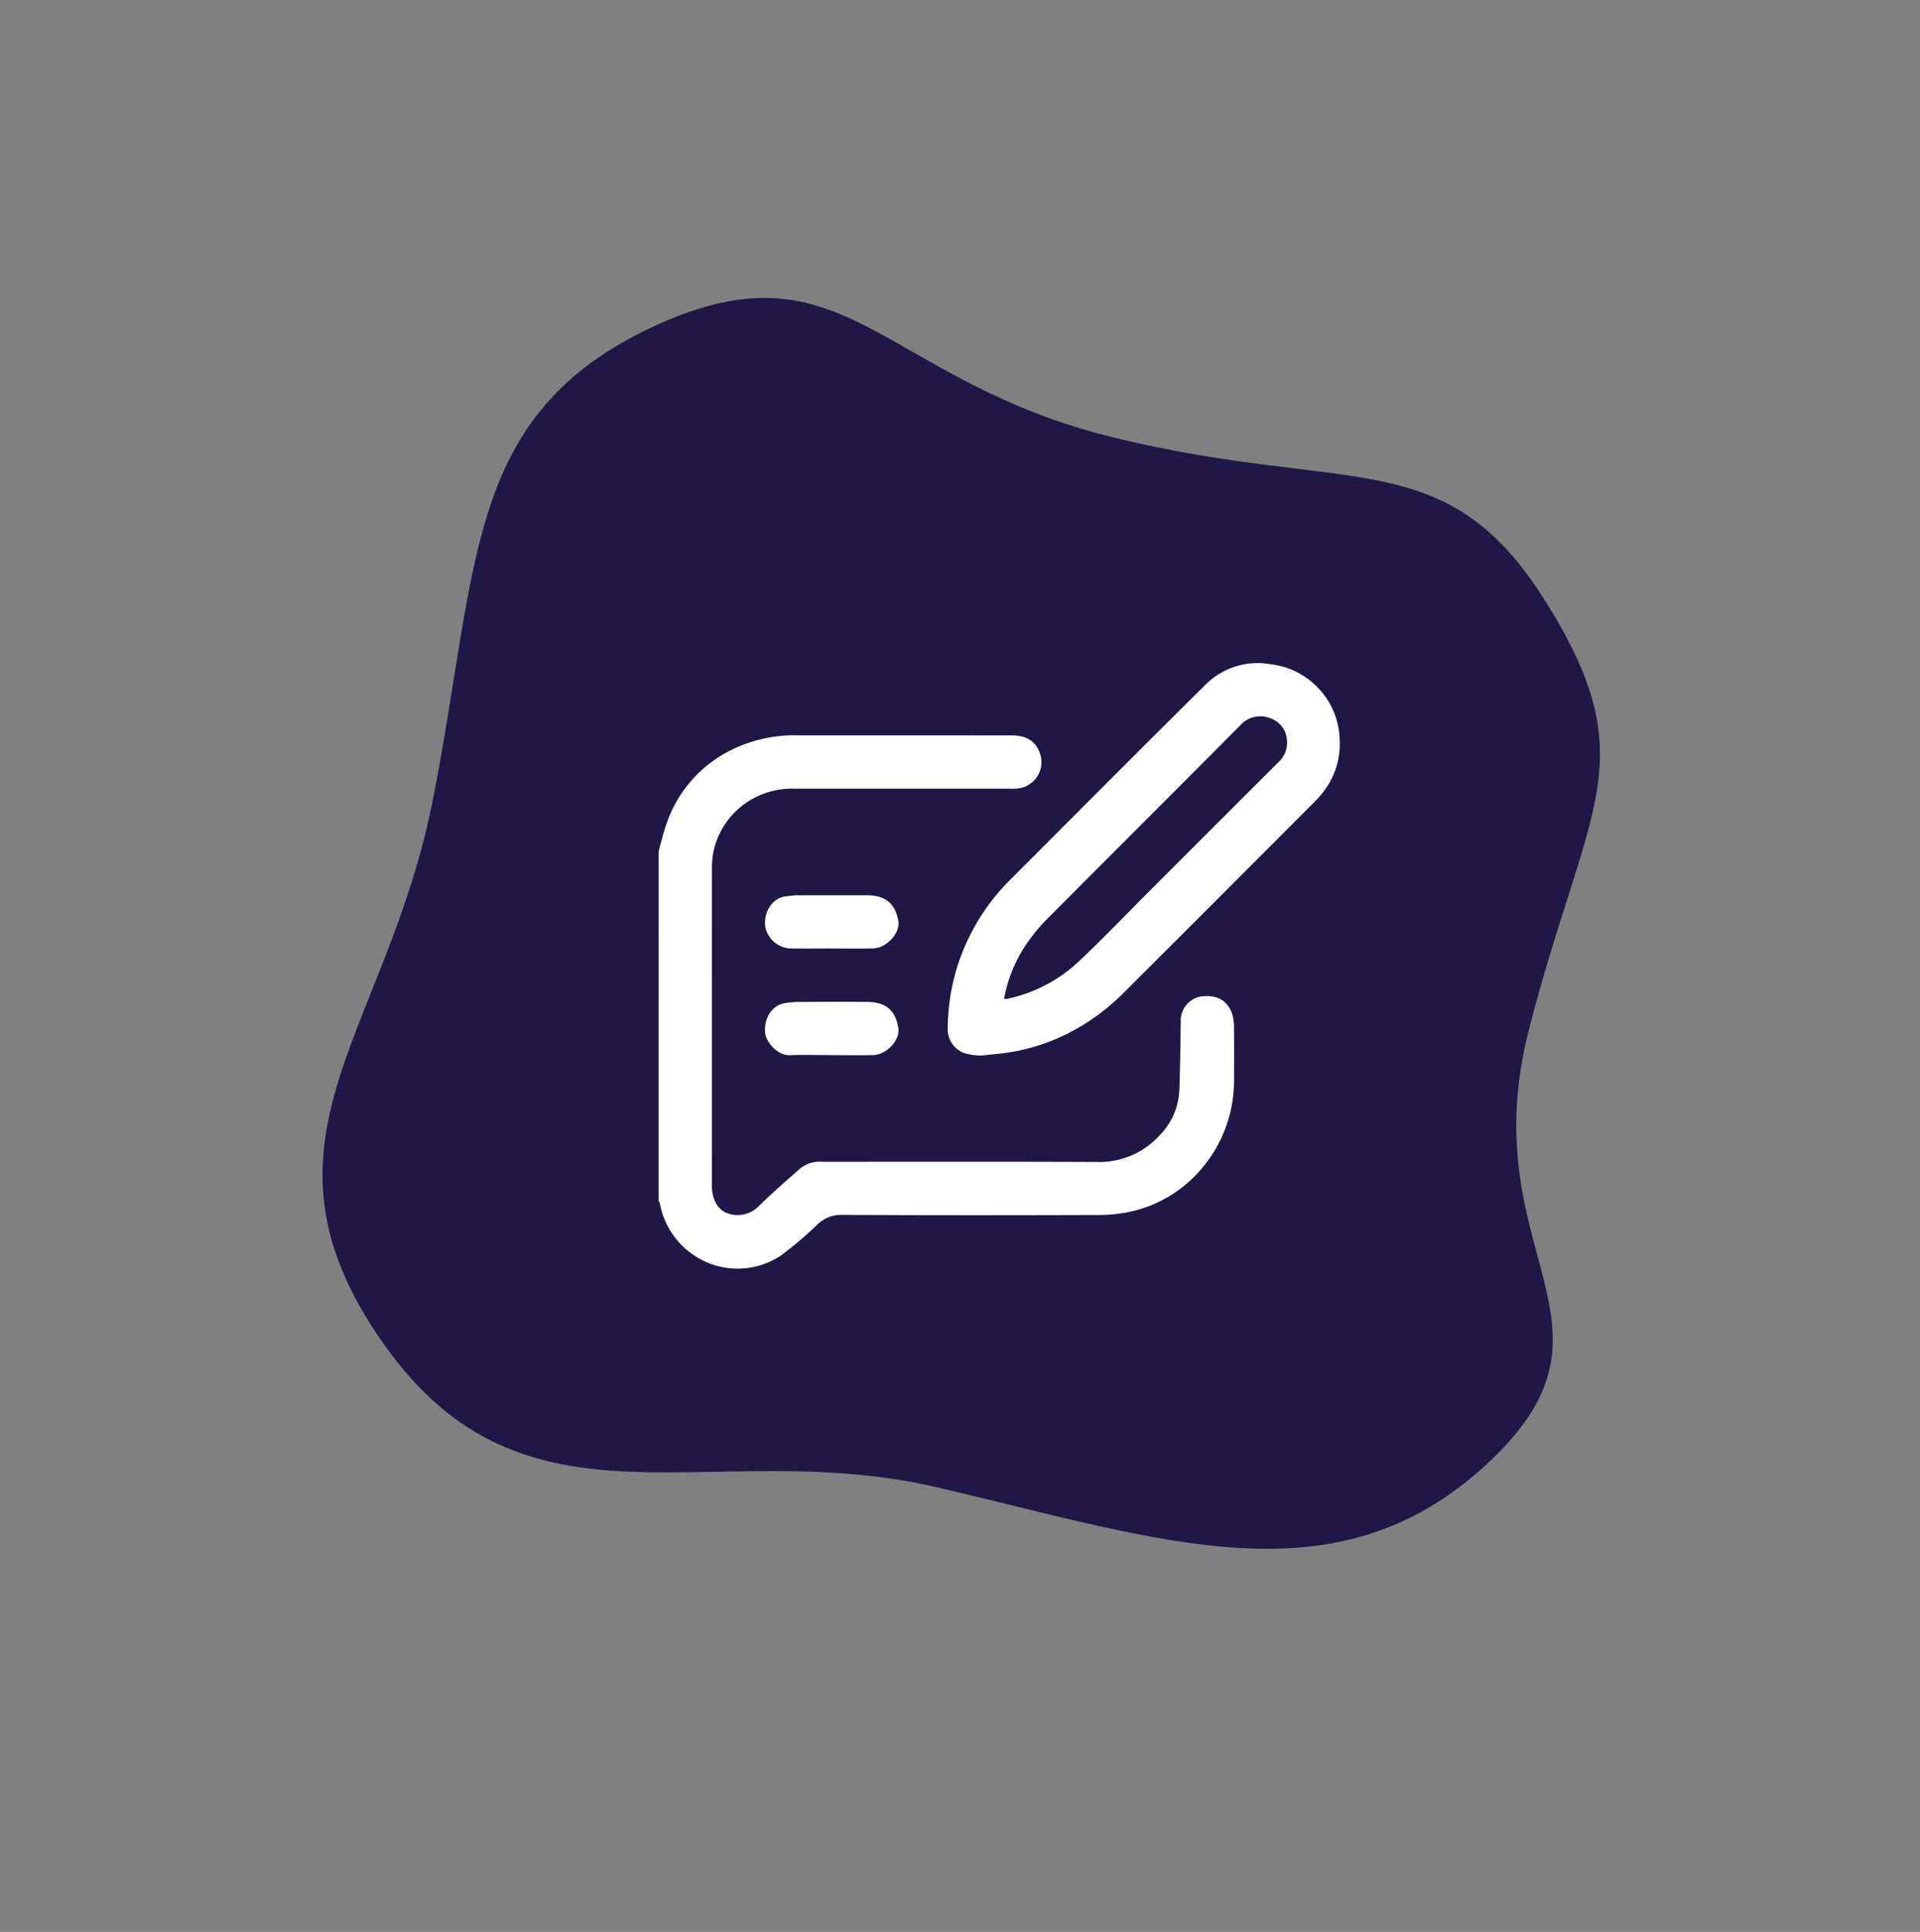
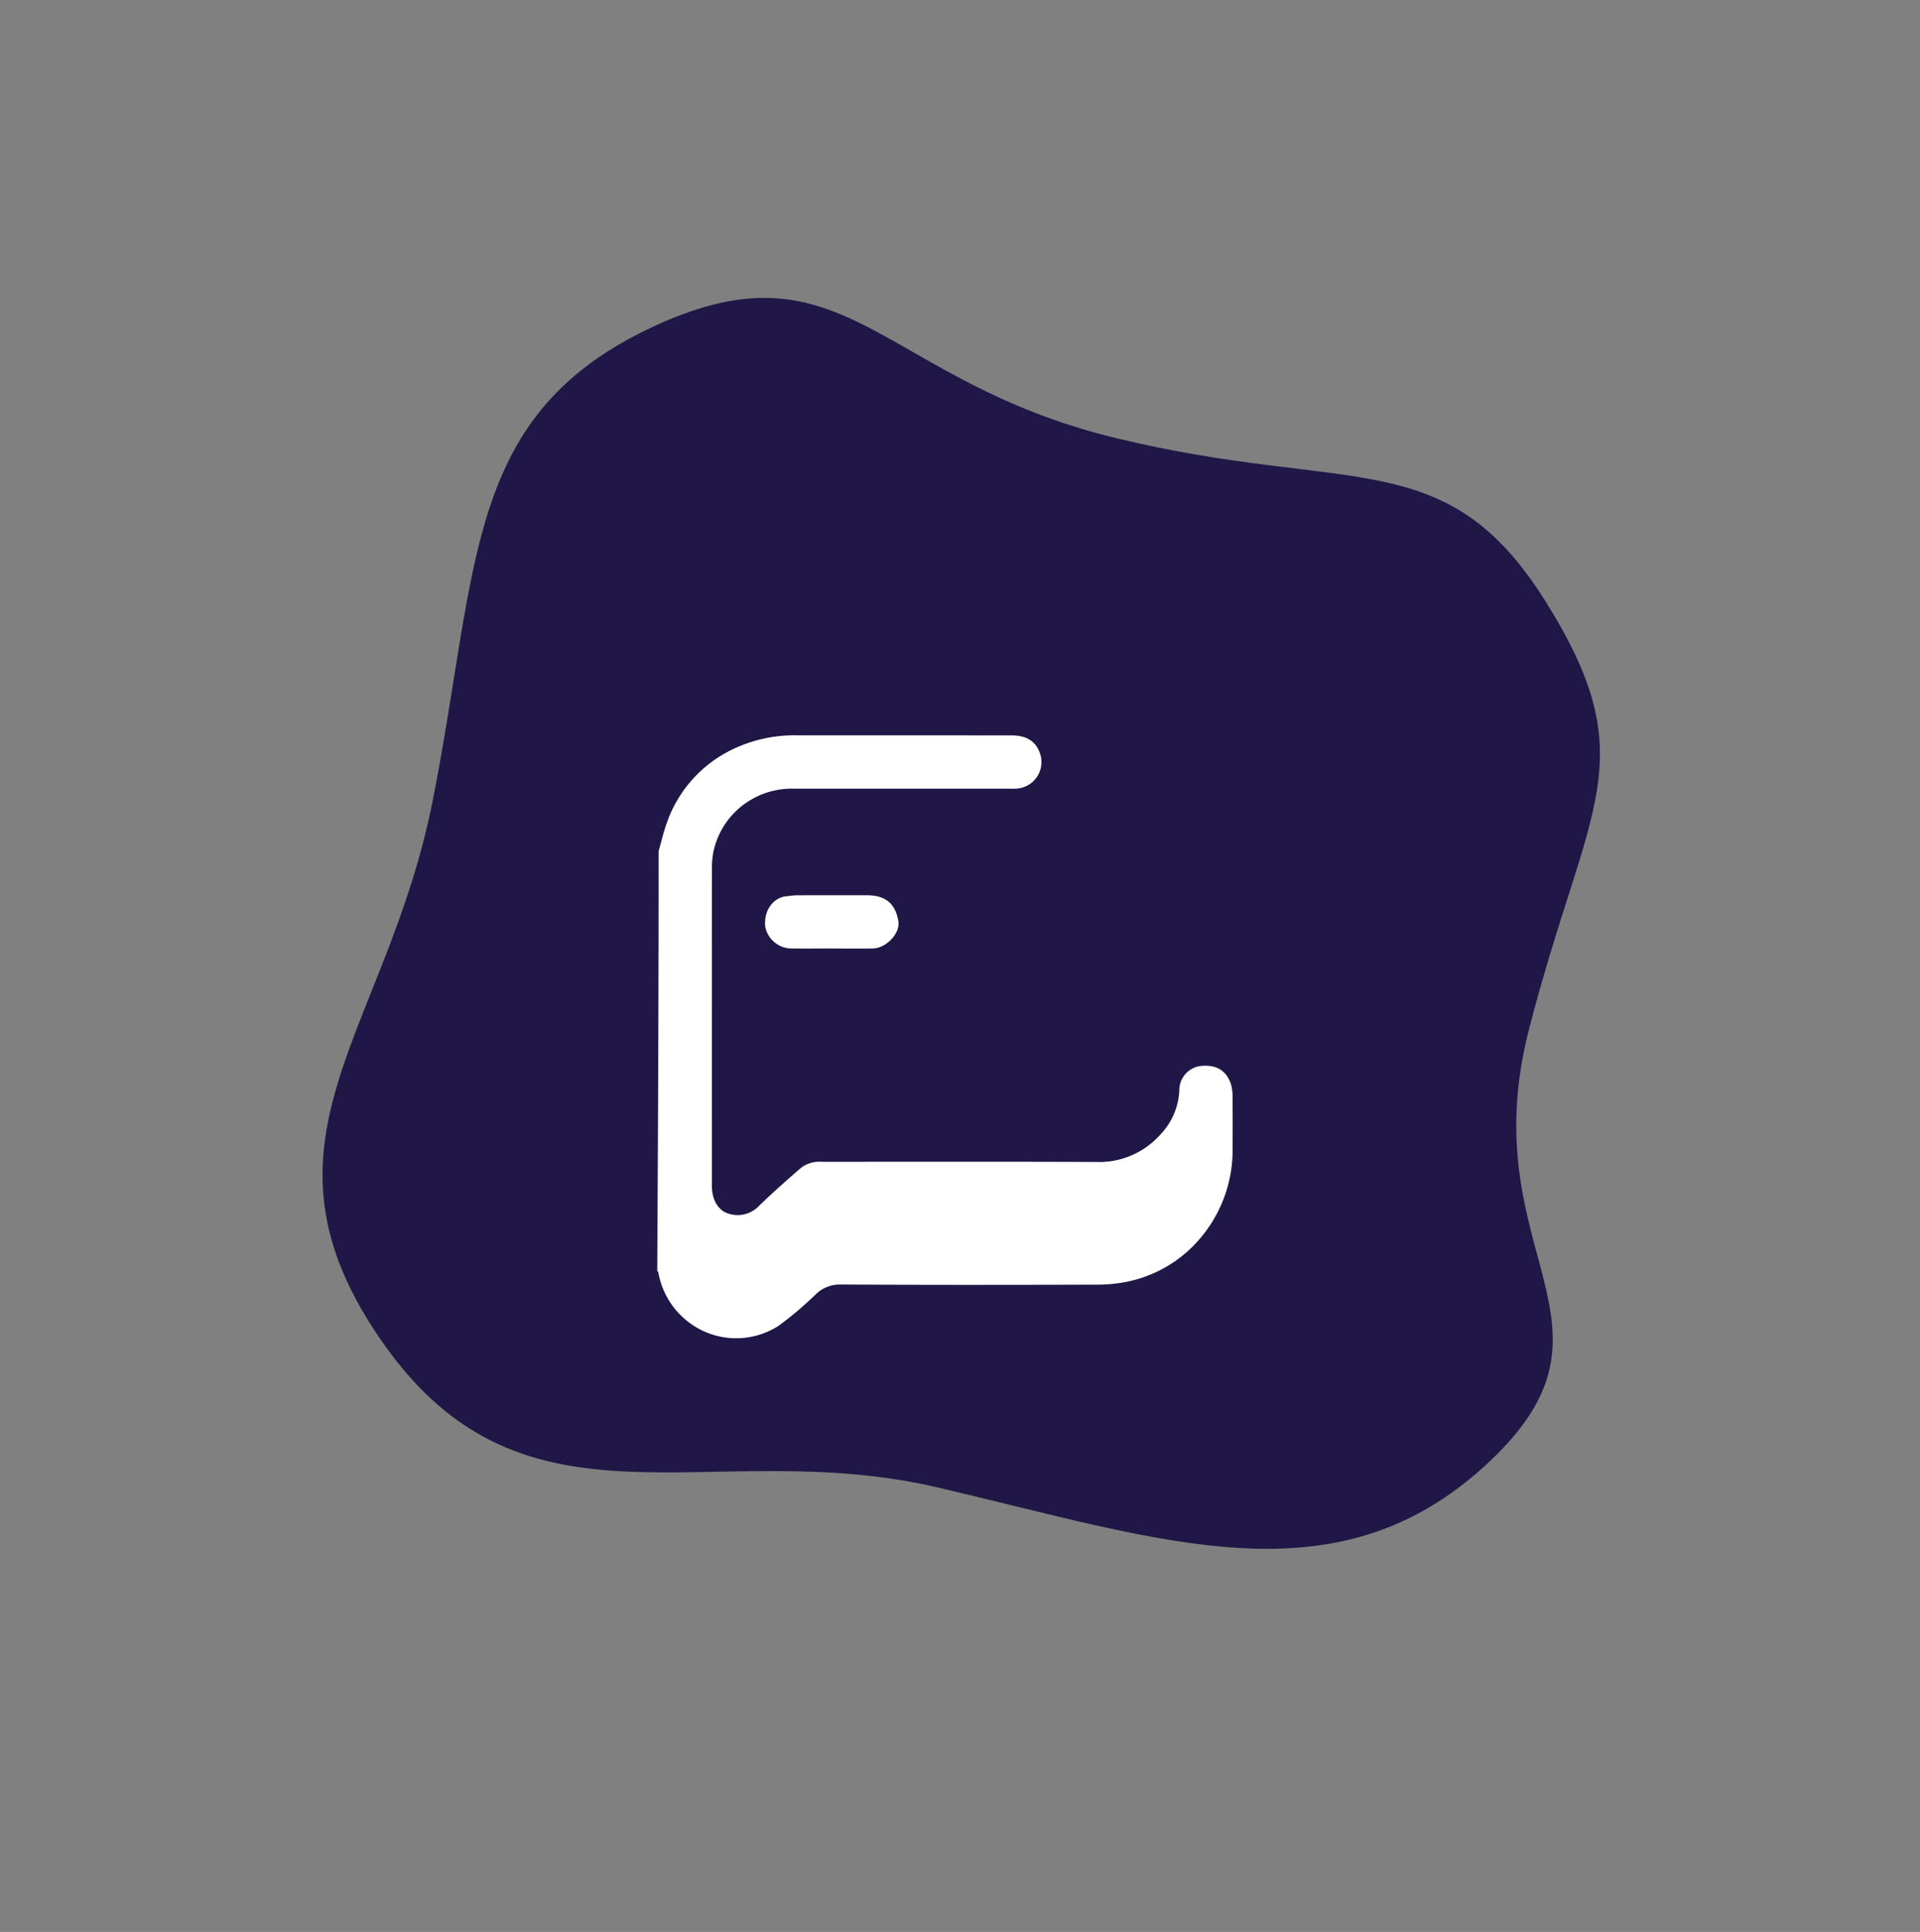
<svg xmlns="http://www.w3.org/2000/svg" width="342.762" height="344.809" viewBox="0 0 342.762 344.809">
  <rect x="0" y="0" width="342.762" height="344.809" fill="#808080" stroke="none" />
  <g id="Groupe_511" data-name="Groupe 511" transform="translate(18932 -9933.999)">
    <g id="Groupe_64" data-name="Groupe 64" transform="translate(-20318.602 8840.987)">
      <g id="Composant_5_3" data-name="Composant 5 – 3" transform="translate(1386.609 1093)">
        <path id="Tracé_14090" data-name="Tracé 14090" d="M175.886,49.582C146.54,20.1,126.574-5.835,90.315,1.149S73.088,34.315,42.973,62.937,0,92.286,0,126.02s19.6,34.761,49.717,65.6,21.823,55.7,59.007,60.473,49.042-19.266,78.386-50.617,61.475-33.657,59.02-77.785S205.231,79.057,175.886,49.582Z" transform="matrix(-0.848, 0.53, -0.53, -0.848, 342.753, 214.301)" fill="#201747" />
      </g>
    </g>
    <g id="Calque_1-2" transform="translate(-18814.41 10052.389)">
-       <path id="Tracé_15182" data-name="Tracé 15182" d="M-.007,61.115c.467-1.639.851-3.3,1.417-4.907A22.861,22.861,0,0,1,12.586,43.265a25.408,25.408,0,0,1,12.3-2.8q19.08,0,38.161.01c2.15,0,4.015.721,4.882,2.849a4.742,4.742,0,0,1-3.881,6.632,12.545,12.545,0,0,1-1.426.025H24.22a14.412,14.412,0,0,0-8.534,2.474,14.135,14.135,0,0,0-5.93,8.861,15.446,15.446,0,0,0-.248,3.138Q9.49,92.7,9.5,120.937c0,2.293,1.051,4.231,2.763,4.821a5.274,5.274,0,0,0,5.749-1.42c2.4-2.306,4.9-4.526,7.416-6.7a5.442,5.442,0,0,1,3.71-1.061c16.325,0,32.653-.041,48.978.032a14.614,14.614,0,0,0,11.4-4.847,12.2,12.2,0,0,0,3.427-7.893c.159-4.142.2-8.286.254-12.431a4.362,4.362,0,0,1,3.573-4.361c3.278-.441,5.015,1.061,5.692,3.376a8.609,8.609,0,0,1,.241,2.309c.025,2.973.035,5.946.006,8.918a24.256,24.256,0,0,1-5.117,15.3,23.194,23.194,0,0,1-13.651,8.556,28.175,28.175,0,0,1-5.685.537c-15.217.041-30.433.064-45.65-.029a6.116,6.116,0,0,0-4.434,1.88,65.21,65.21,0,0,1-6.432,5.437,13.977,13.977,0,0,1-16.115-.578,14.22,14.22,0,0,1-5.45-8.988c-.01-.051-.121-.083-.181-.121Q-.005,92.385-.007,61.115Z" transform="translate(0 -27.611)" fill="#fff" />
-       <path id="Tracé_15183" data-name="Tracé 15183" d="M168.4,70.01a12.725,12.725,0,0,1-2.992-.457,4.54,4.54,0,0,1-2.893-4.6,37.156,37.156,0,0,1,3.268-14.931,37.862,37.862,0,0,1,7.975-11.488c11.6-11.6,23.157-23.239,34.823-34.769A13.109,13.109,0,0,1,220.076.155a13.823,13.823,0,0,1,8.6,4.291,13.6,13.6,0,0,1,3.77,8.6,14,14,0,0,1-2.433,9.274,16.073,16.073,0,0,1-1.871,2.252Q211.06,41.7,193.937,58.782a38.5,38.5,0,0,1-10.3,7.429,35.348,35.348,0,0,1-11.847,3.449c-1.086.114-2.172.226-3.383.349Zm4.17-10.141a1.664,1.664,0,0,0,.464.029A26.72,26.72,0,0,0,185.8,53.31c4.326-4.072,8.436-8.375,12.638-12.577q11.558-11.558,23.122-23.109a4.653,4.653,0,0,0,1.521-3.726,4.447,4.447,0,0,0-2.938-4.091,4.829,4.829,0,0,0-5.4,1.239c-11.5,11.586-23.071,23.106-34.588,34.676a32.449,32.449,0,0,0-3.36,4.037,25.225,25.225,0,0,0-4.218,10.109Z" transform="translate(-110.909 0)" fill="#fff" />
+       <path id="Tracé_15182" data-name="Tracé 15182" d="M-.007,61.115c.467-1.639.851-3.3,1.417-4.907A22.861,22.861,0,0,1,12.586,43.265a25.408,25.408,0,0,1,12.3-2.8q19.08,0,38.161.01c2.15,0,4.015.721,4.882,2.849a4.742,4.742,0,0,1-3.881,6.632,12.545,12.545,0,0,1-1.426.025H24.22a14.412,14.412,0,0,0-8.534,2.474,14.135,14.135,0,0,0-5.93,8.861,15.446,15.446,0,0,0-.248,3.138Q9.49,92.7,9.5,120.937c0,2.293,1.051,4.231,2.763,4.821a5.274,5.274,0,0,0,5.749-1.42c2.4-2.306,4.9-4.526,7.416-6.7a5.442,5.442,0,0,1,3.71-1.061c16.325,0,32.653-.041,48.978.032a14.614,14.614,0,0,0,11.4-4.847,12.2,12.2,0,0,0,3.427-7.893a4.362,4.362,0,0,1,3.573-4.361c3.278-.441,5.015,1.061,5.692,3.376a8.609,8.609,0,0,1,.241,2.309c.025,2.973.035,5.946.006,8.918a24.256,24.256,0,0,1-5.117,15.3,23.194,23.194,0,0,1-13.651,8.556,28.175,28.175,0,0,1-5.685.537c-15.217.041-30.433.064-45.65-.029a6.116,6.116,0,0,0-4.434,1.88,65.21,65.21,0,0,1-6.432,5.437,13.977,13.977,0,0,1-16.115-.578,14.22,14.22,0,0,1-5.45-8.988c-.01-.051-.121-.083-.181-.121Q-.005,92.385-.007,61.115Z" transform="translate(0 -27.611)" fill="#fff" />
      <path id="Tracé_15184" data-name="Tracé 15184" d="M71.58,139.826c-2.455,0-4.913.035-7.365-.01a4.812,4.812,0,0,1-4.383-3.9c-.3-3.008,1.585-5.215,3.748-5.4.623-.051,1.245-.181,1.868-.181,4.157-.016,8.318-.006,12.476-.01,2.862,0,5.107,1.035,5.682,4.685.327,2.083-2.128,4.758-4.535,4.809-2.493.054-4.99.013-7.486.013v-.006Z" transform="translate(-40.814 -88.934)" fill="#fff" />
-       <path id="Tracé_15185" data-name="Tracé 15185" d="M71.51,199.708c-2.455,0-4.913-.06-7.365.019-2.2.07-4.177-2.455-4.319-3.868-.311-3.033,1.5-5.2,3.691-5.444a18.978,18.978,0,0,1,1.985-.187c4.2-.016,8.4-.035,12.6,0,3.049.025,5.021,1.328,5.495,4.739.289,2.093-2.118,4.685-4.475,4.742-2.535.06-5.069.013-7.6.013v-.01Z" transform="translate(-40.807 -129.794)" fill="#fff" />
    </g>
  </g>
</svg>